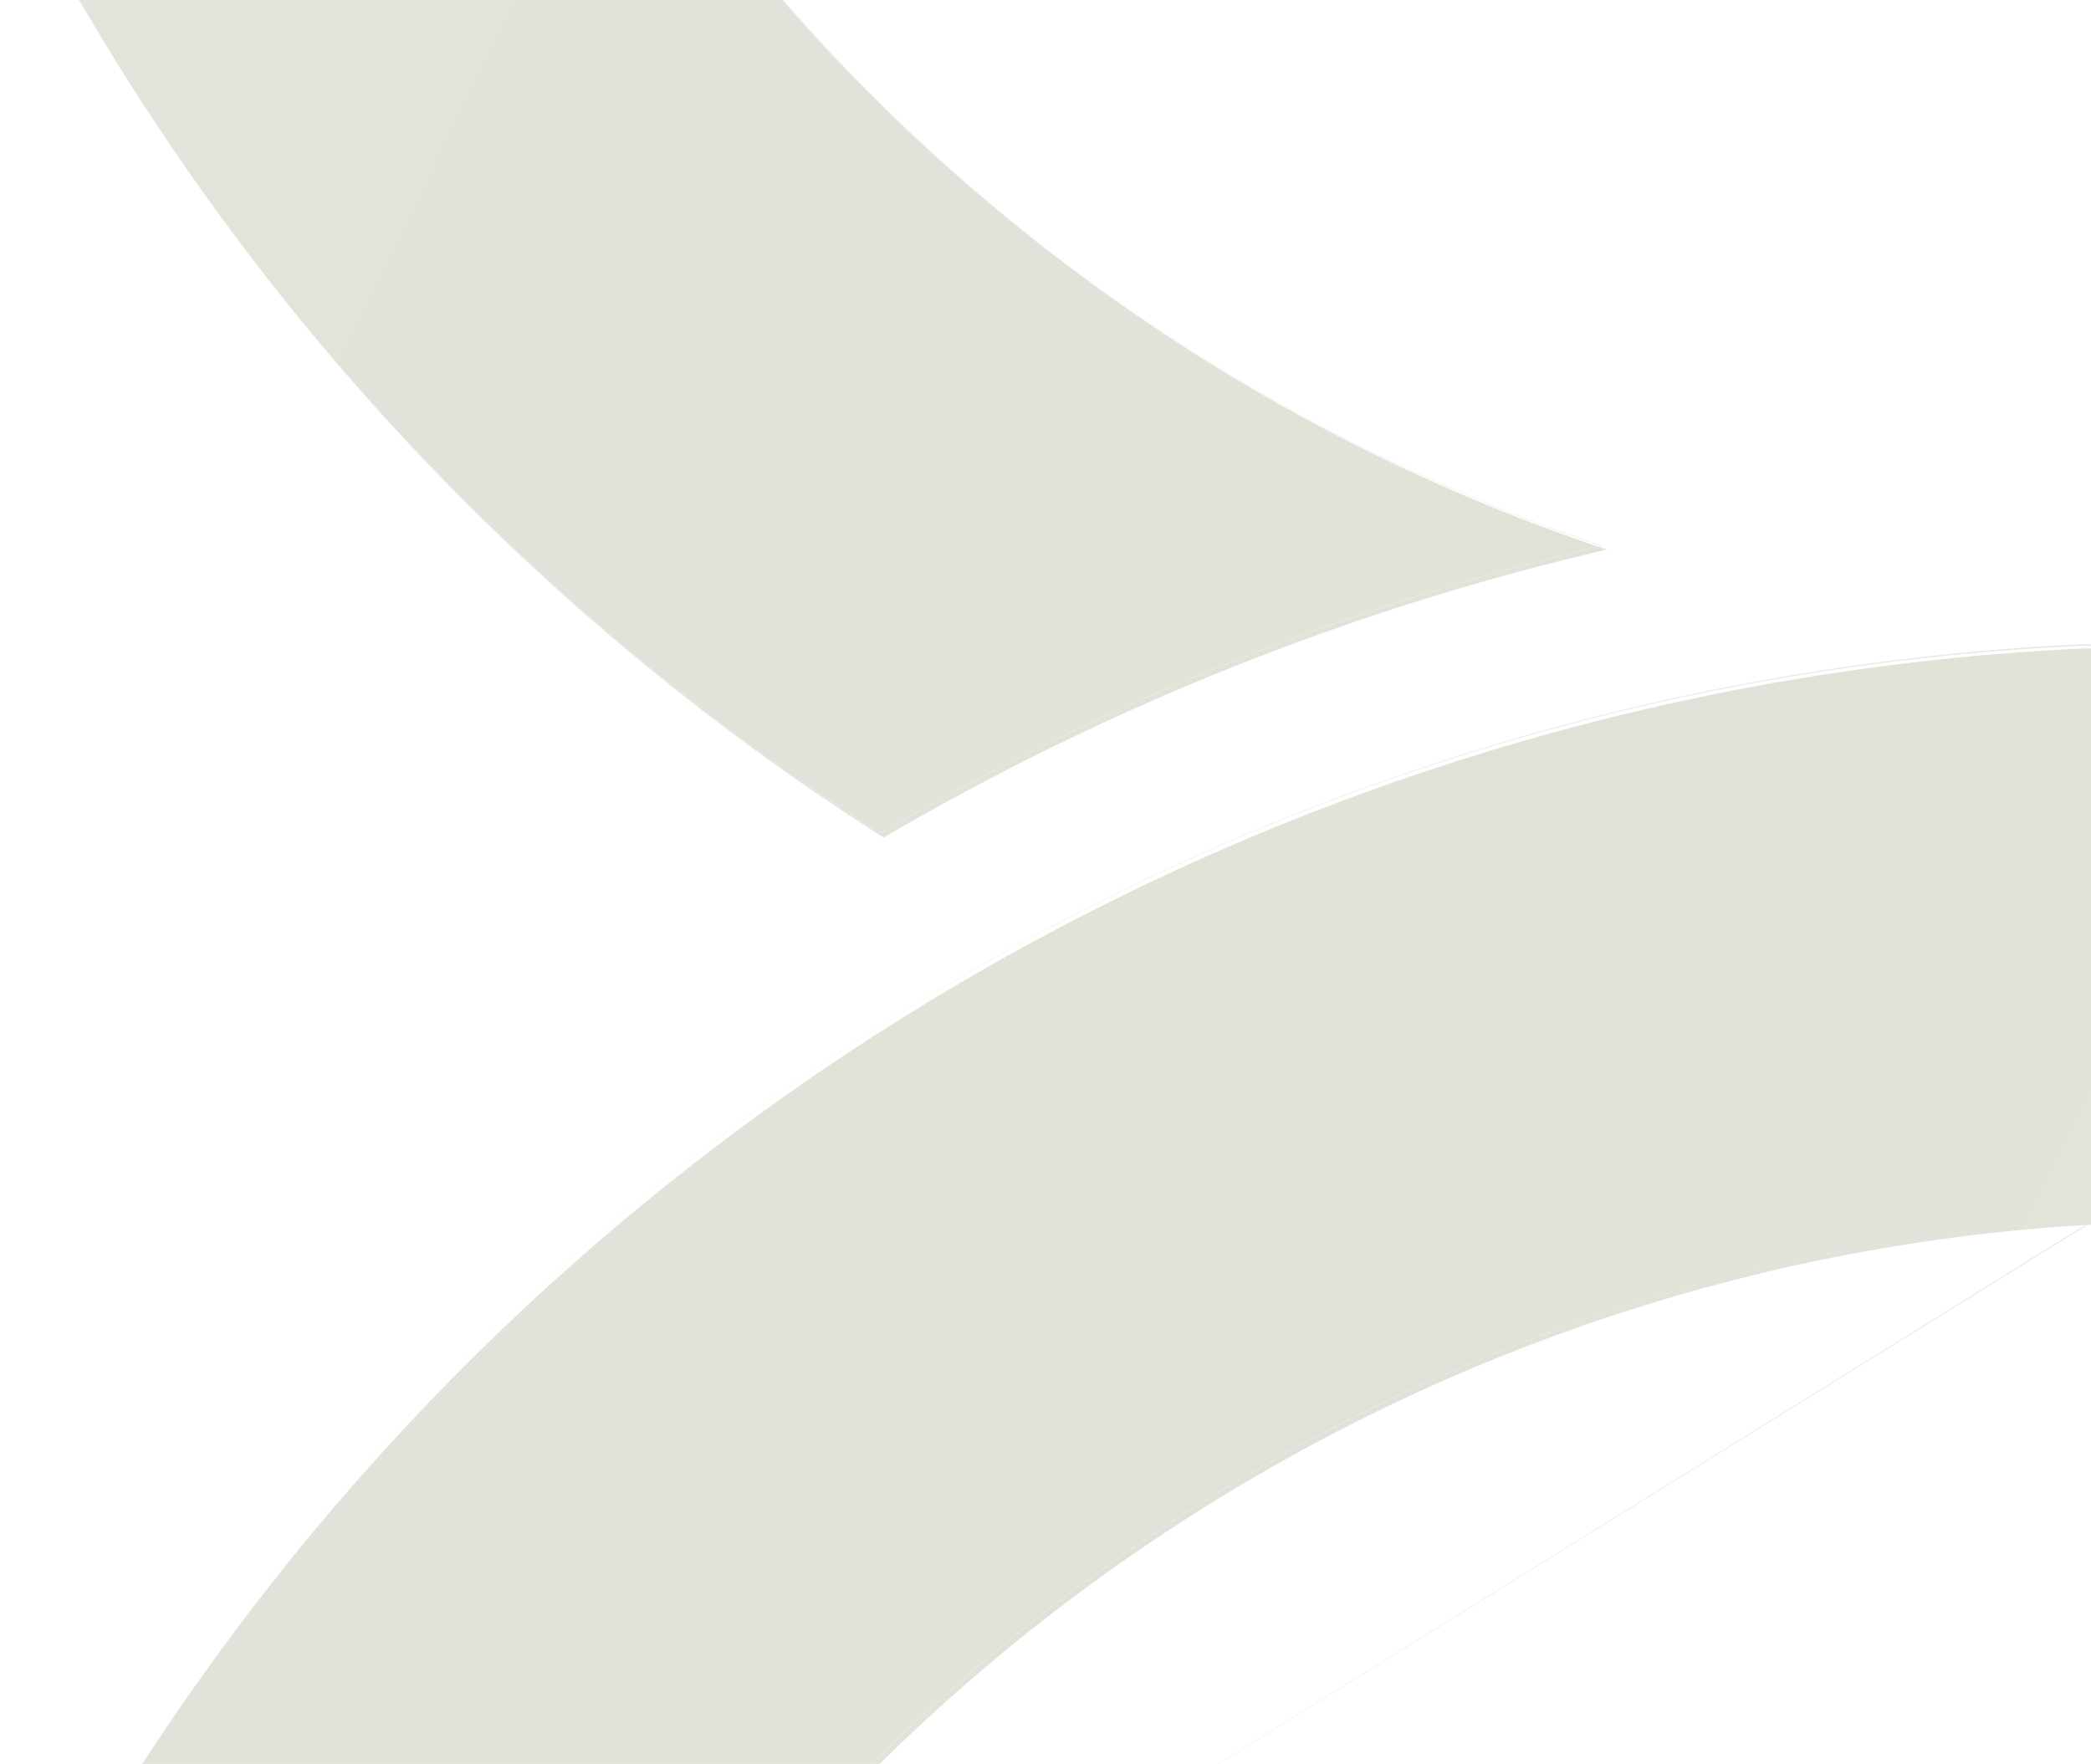
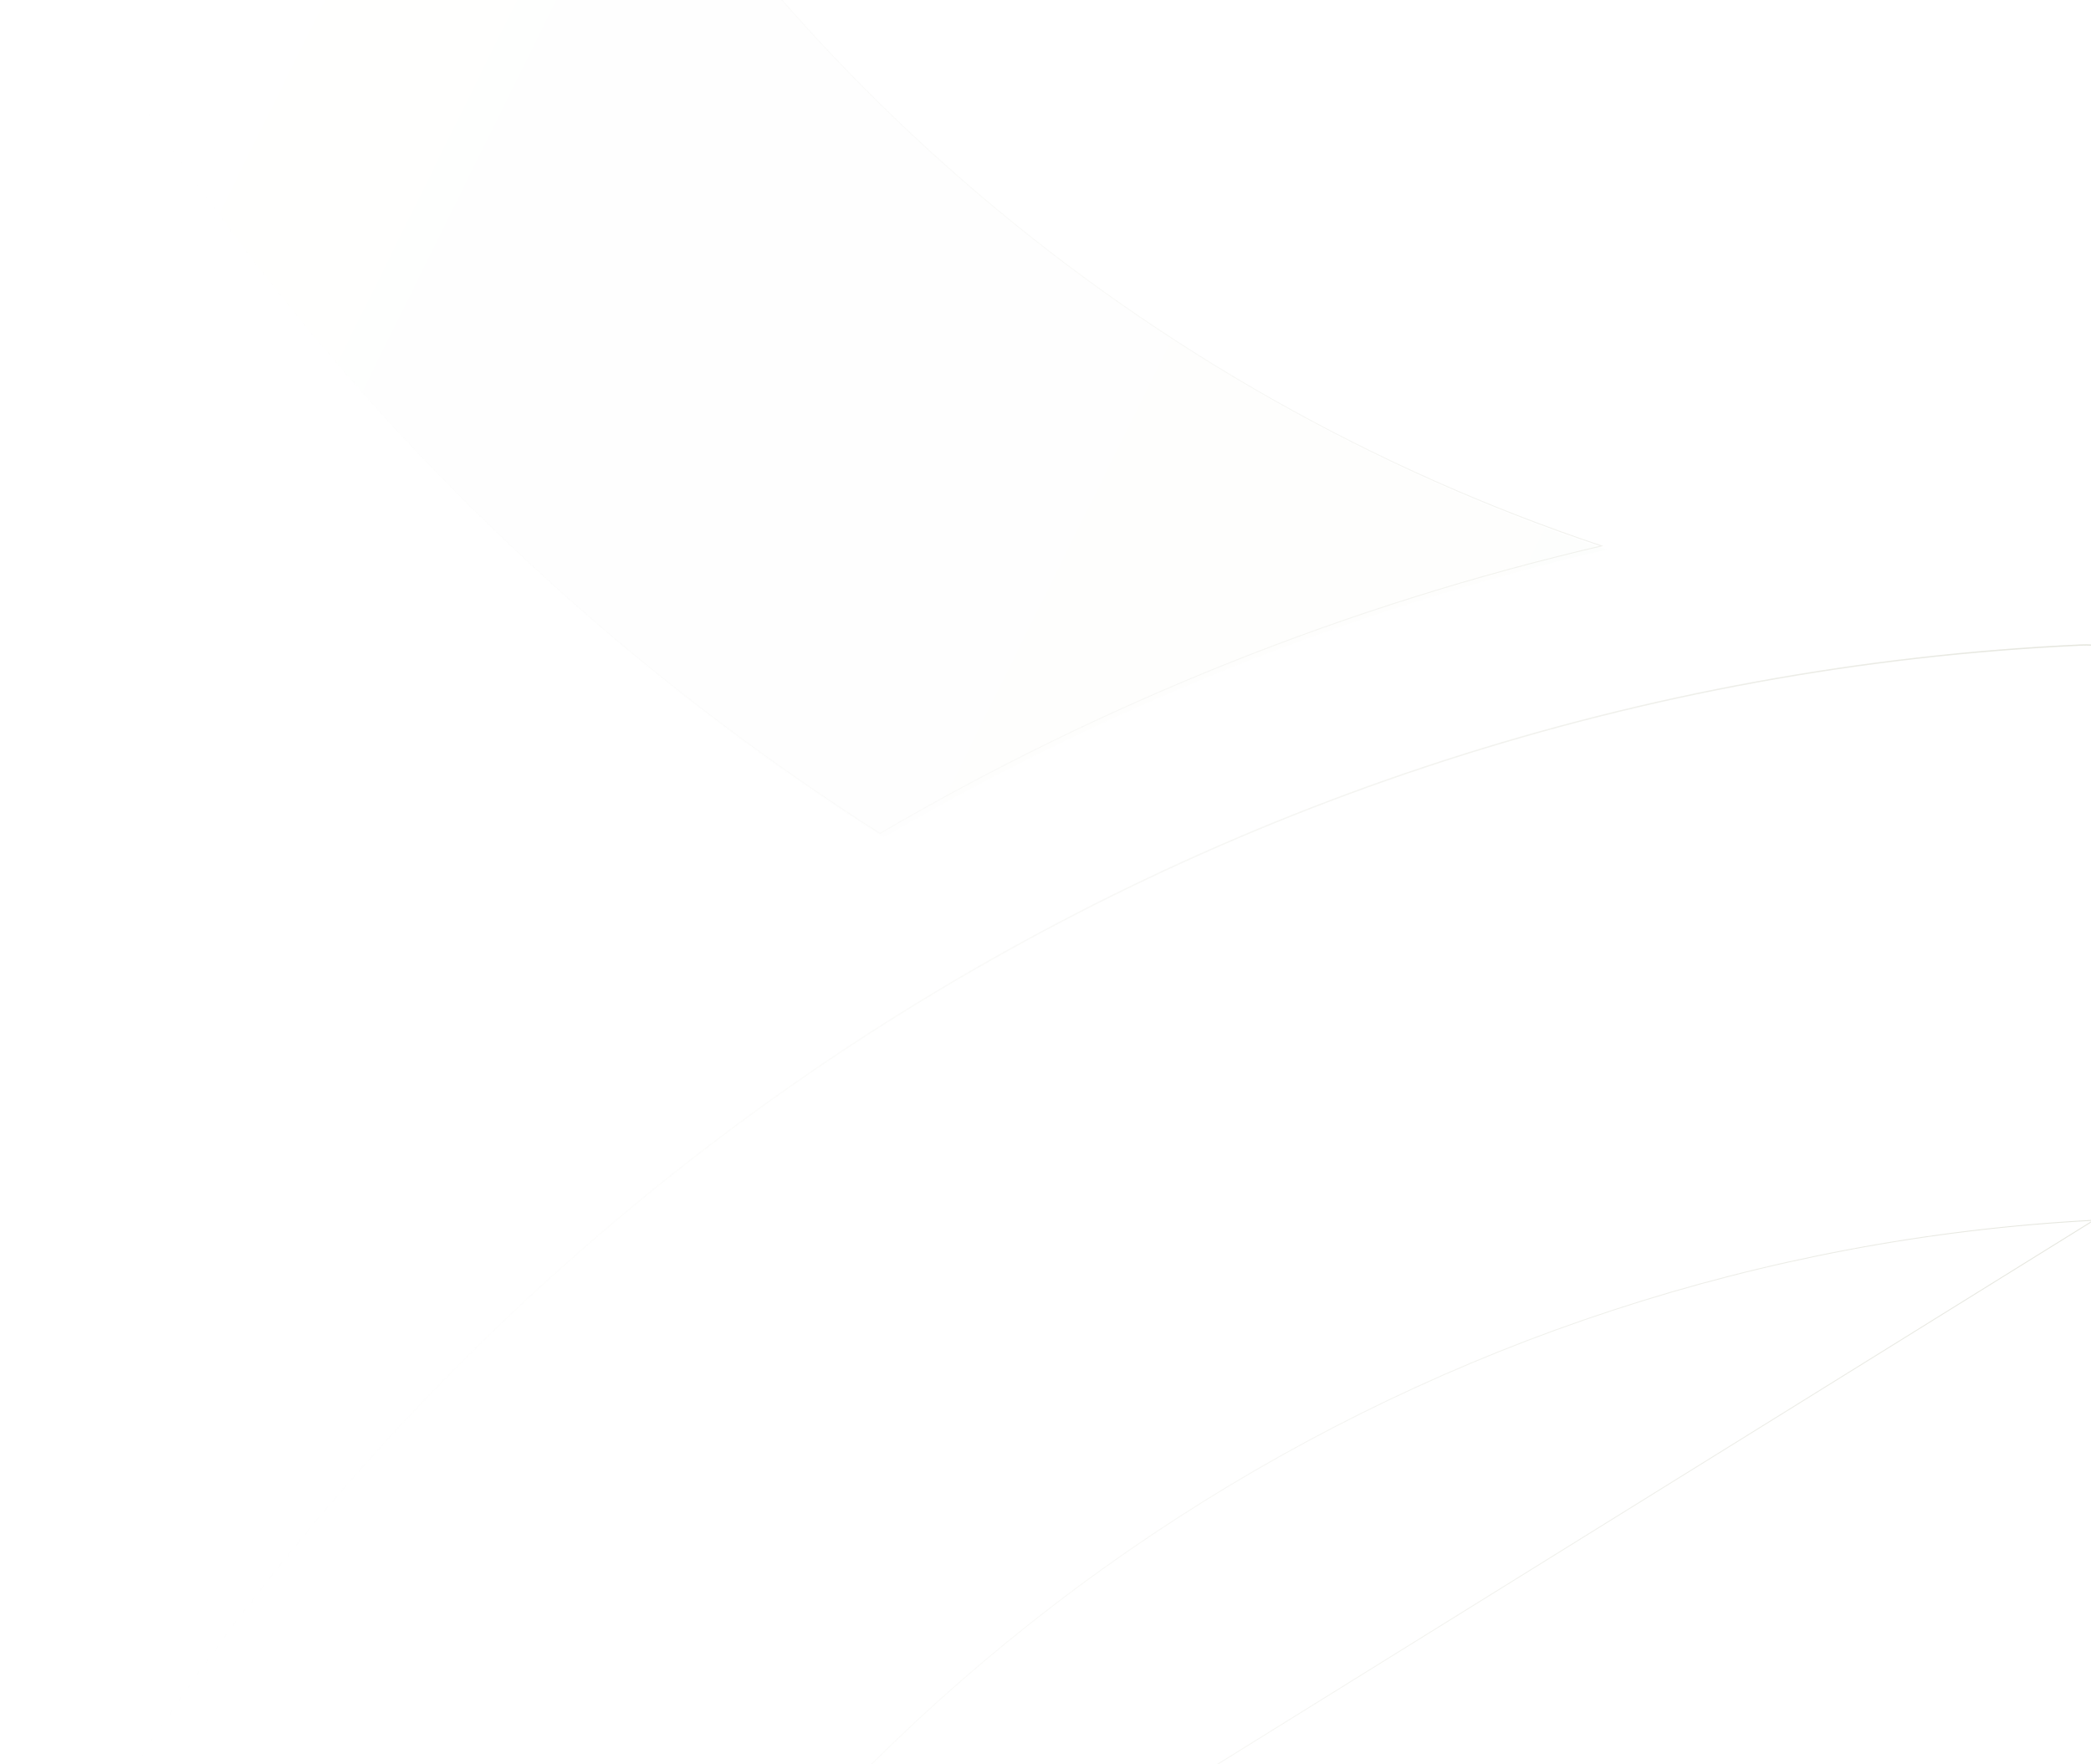
<svg xmlns="http://www.w3.org/2000/svg" width="716" height="604" viewBox="0 0 716 604" fill="none">
  <g filter="url(#filter0_i_65_1498)">
-     <path d="M548.974 186.955C461.557 207.26 377.973 240.737 301.324 285.556C176.86 206.346 73.383 94.573 4.216 -40.982C-5.274 -59.641 2.391 -82.691 21.553 -91.289L134.155 -142.693C151.675 -150.742 172.48 -143.608 181.422 -126.595C259.531 23.411 392.573 134.818 548.974 186.955Z" fill="#E1E2D9" />
    <path d="M548.974 186.955C461.557 207.26 377.973 240.737 301.324 285.556C176.86 206.346 73.383 94.573 4.216 -40.982C-5.274 -59.641 2.391 -82.691 21.553 -91.289L134.155 -142.693C151.675 -150.742 172.48 -143.608 181.422 -126.595C259.531 23.411 392.573 134.818 548.974 186.955Z" fill="url(#paint0_linear_65_1498)" fill-opacity="0.04" />
-     <path d="M134.155 779.662L21.371 728.258C2.391 719.477 -5.456 696.61 4.033 677.951C140.907 409.952 412.465 234.701 712.493 220.798C733.48 219.883 751 236.53 751 257.384V381.597C751 400.988 736.035 416.903 716.69 418.001C490.574 430.075 285.994 562.153 181.24 763.564C172.297 780.76 151.492 787.712 133.972 779.662H134.155Z" fill="#E1E2D9" />
-     <path d="M134.155 779.662L21.371 728.258C2.391 719.477 -5.456 696.61 4.033 677.951C140.907 409.952 412.465 234.701 712.493 220.798C733.48 219.883 751 236.53 751 257.384V381.597C751 400.988 736.035 416.903 716.69 418.001C490.574 430.075 285.994 562.153 181.24 763.564C172.297 780.76 151.492 787.712 133.972 779.662H134.155Z" fill="url(#paint1_linear_65_1498)" fill-opacity="0.04" />
  </g>
  <path d="M134.202 779.598C151.614 787.494 172.227 780.561 181.103 763.493C285.882 562.034 490.512 429.924 716.682 417.848M134.202 779.598L716.69 418.001M134.202 779.598L134.219 779.523L21.435 728.118L134.202 779.598ZM716.682 417.848L716.69 418.001M716.682 417.848C716.682 417.848 716.682 417.848 716.681 417.848L716.69 418.001M716.682 417.848C735.945 416.754 750.846 400.907 750.846 381.597V257.384C750.846 236.618 733.401 220.04 712.5 220.951C412.528 234.851 141.019 410.071 4.17 678.021C-5.28 696.603 2.535 719.374 21.434 728.118L21.371 728.258M716.69 418.001C736.035 416.903 751 400.988 751 381.597V257.384C751 236.53 733.48 219.883 712.493 220.798C412.465 234.701 140.907 409.952 4.033 677.951C-5.456 696.61 2.391 719.477 21.371 728.258M21.371 728.258L133.958 779.573L21.371 728.258ZM21.616 -91.149L21.617 -91.149L134.219 -142.554L134.219 -142.554C151.664 -150.569 172.381 -143.464 181.286 -126.524C259.328 23.353 392.195 134.707 548.41 186.928C461.2 207.242 377.813 240.664 301.327 285.376C176.921 206.183 73.492 94.449 4.353 -41.052C-5.099 -59.636 2.537 -82.588 21.616 -91.149Z" stroke="url(#paint2_linear_65_1498)" stroke-width="0.307" />
  <defs>
    <filter id="filter0_i_65_1498" x="0" y="-146" width="752.229" height="930.229" filterUnits="userSpaceOnUse" color-interpolation-filters="sRGB">
      <feFlood flood-opacity="0" result="BackgroundImageFix" />
      <feBlend mode="normal" in="SourceGraphic" in2="BackgroundImageFix" result="shape" />
      <feColorMatrix in="SourceAlpha" type="matrix" values="0 0 0 0 0 0 0 0 0 0 0 0 0 0 0 0 0 0 127 0" result="hardAlpha" />
      <feOffset dx="1.229" dy="1.229" />
      <feGaussianBlur stdDeviation="8.075" />
      <feComposite in2="hardAlpha" operator="arithmetic" k2="-1" k3="1" />
      <feColorMatrix type="matrix" values="0 0 0 0 0.588 0 0 0 0 0.647 0 0 0 0 0.553 0 0 0 0.4 0" />
      <feBlend mode="normal" in2="shape" result="effect1_innerShadow_65_1498" />
    </filter>
    <linearGradient id="paint0_linear_65_1498" x1="1719.85" y1="-610.463" x2="59.406" y2="-1432.75" gradientUnits="userSpaceOnUse">
      <stop offset="0.2" stop-color="white" />
      <stop offset="0.34" stop-color="#CFD1C2" />
      <stop offset="0.75" stop-color="white" />
      <stop offset="0.78" stop-color="#CFD1C2" />
      <stop offset="0.81" stop-color="white" />
      <stop offset="0.875" stop-color="#CFD1C2" />
    </linearGradient>
    <linearGradient id="paint1_linear_65_1498" x1="1719.85" y1="-610.463" x2="59.406" y2="-1432.75" gradientUnits="userSpaceOnUse">
      <stop offset="0.2" stop-color="white" />
      <stop offset="0.34" stop-color="#CFD1C2" />
      <stop offset="0.75" stop-color="white" />
      <stop offset="0.78" stop-color="#CFD1C2" />
      <stop offset="0.81" stop-color="white" />
      <stop offset="0.875" stop-color="#CFD1C2" />
    </linearGradient>
    <linearGradient id="paint2_linear_65_1498" x1="751" y1="708.687" x2="6.185" y2="678.499" gradientUnits="userSpaceOnUse">
      <stop stop-color="#E1E2D9" />
      <stop offset="1" stop-color="white" stop-opacity="0" />
    </linearGradient>
  </defs>
</svg>